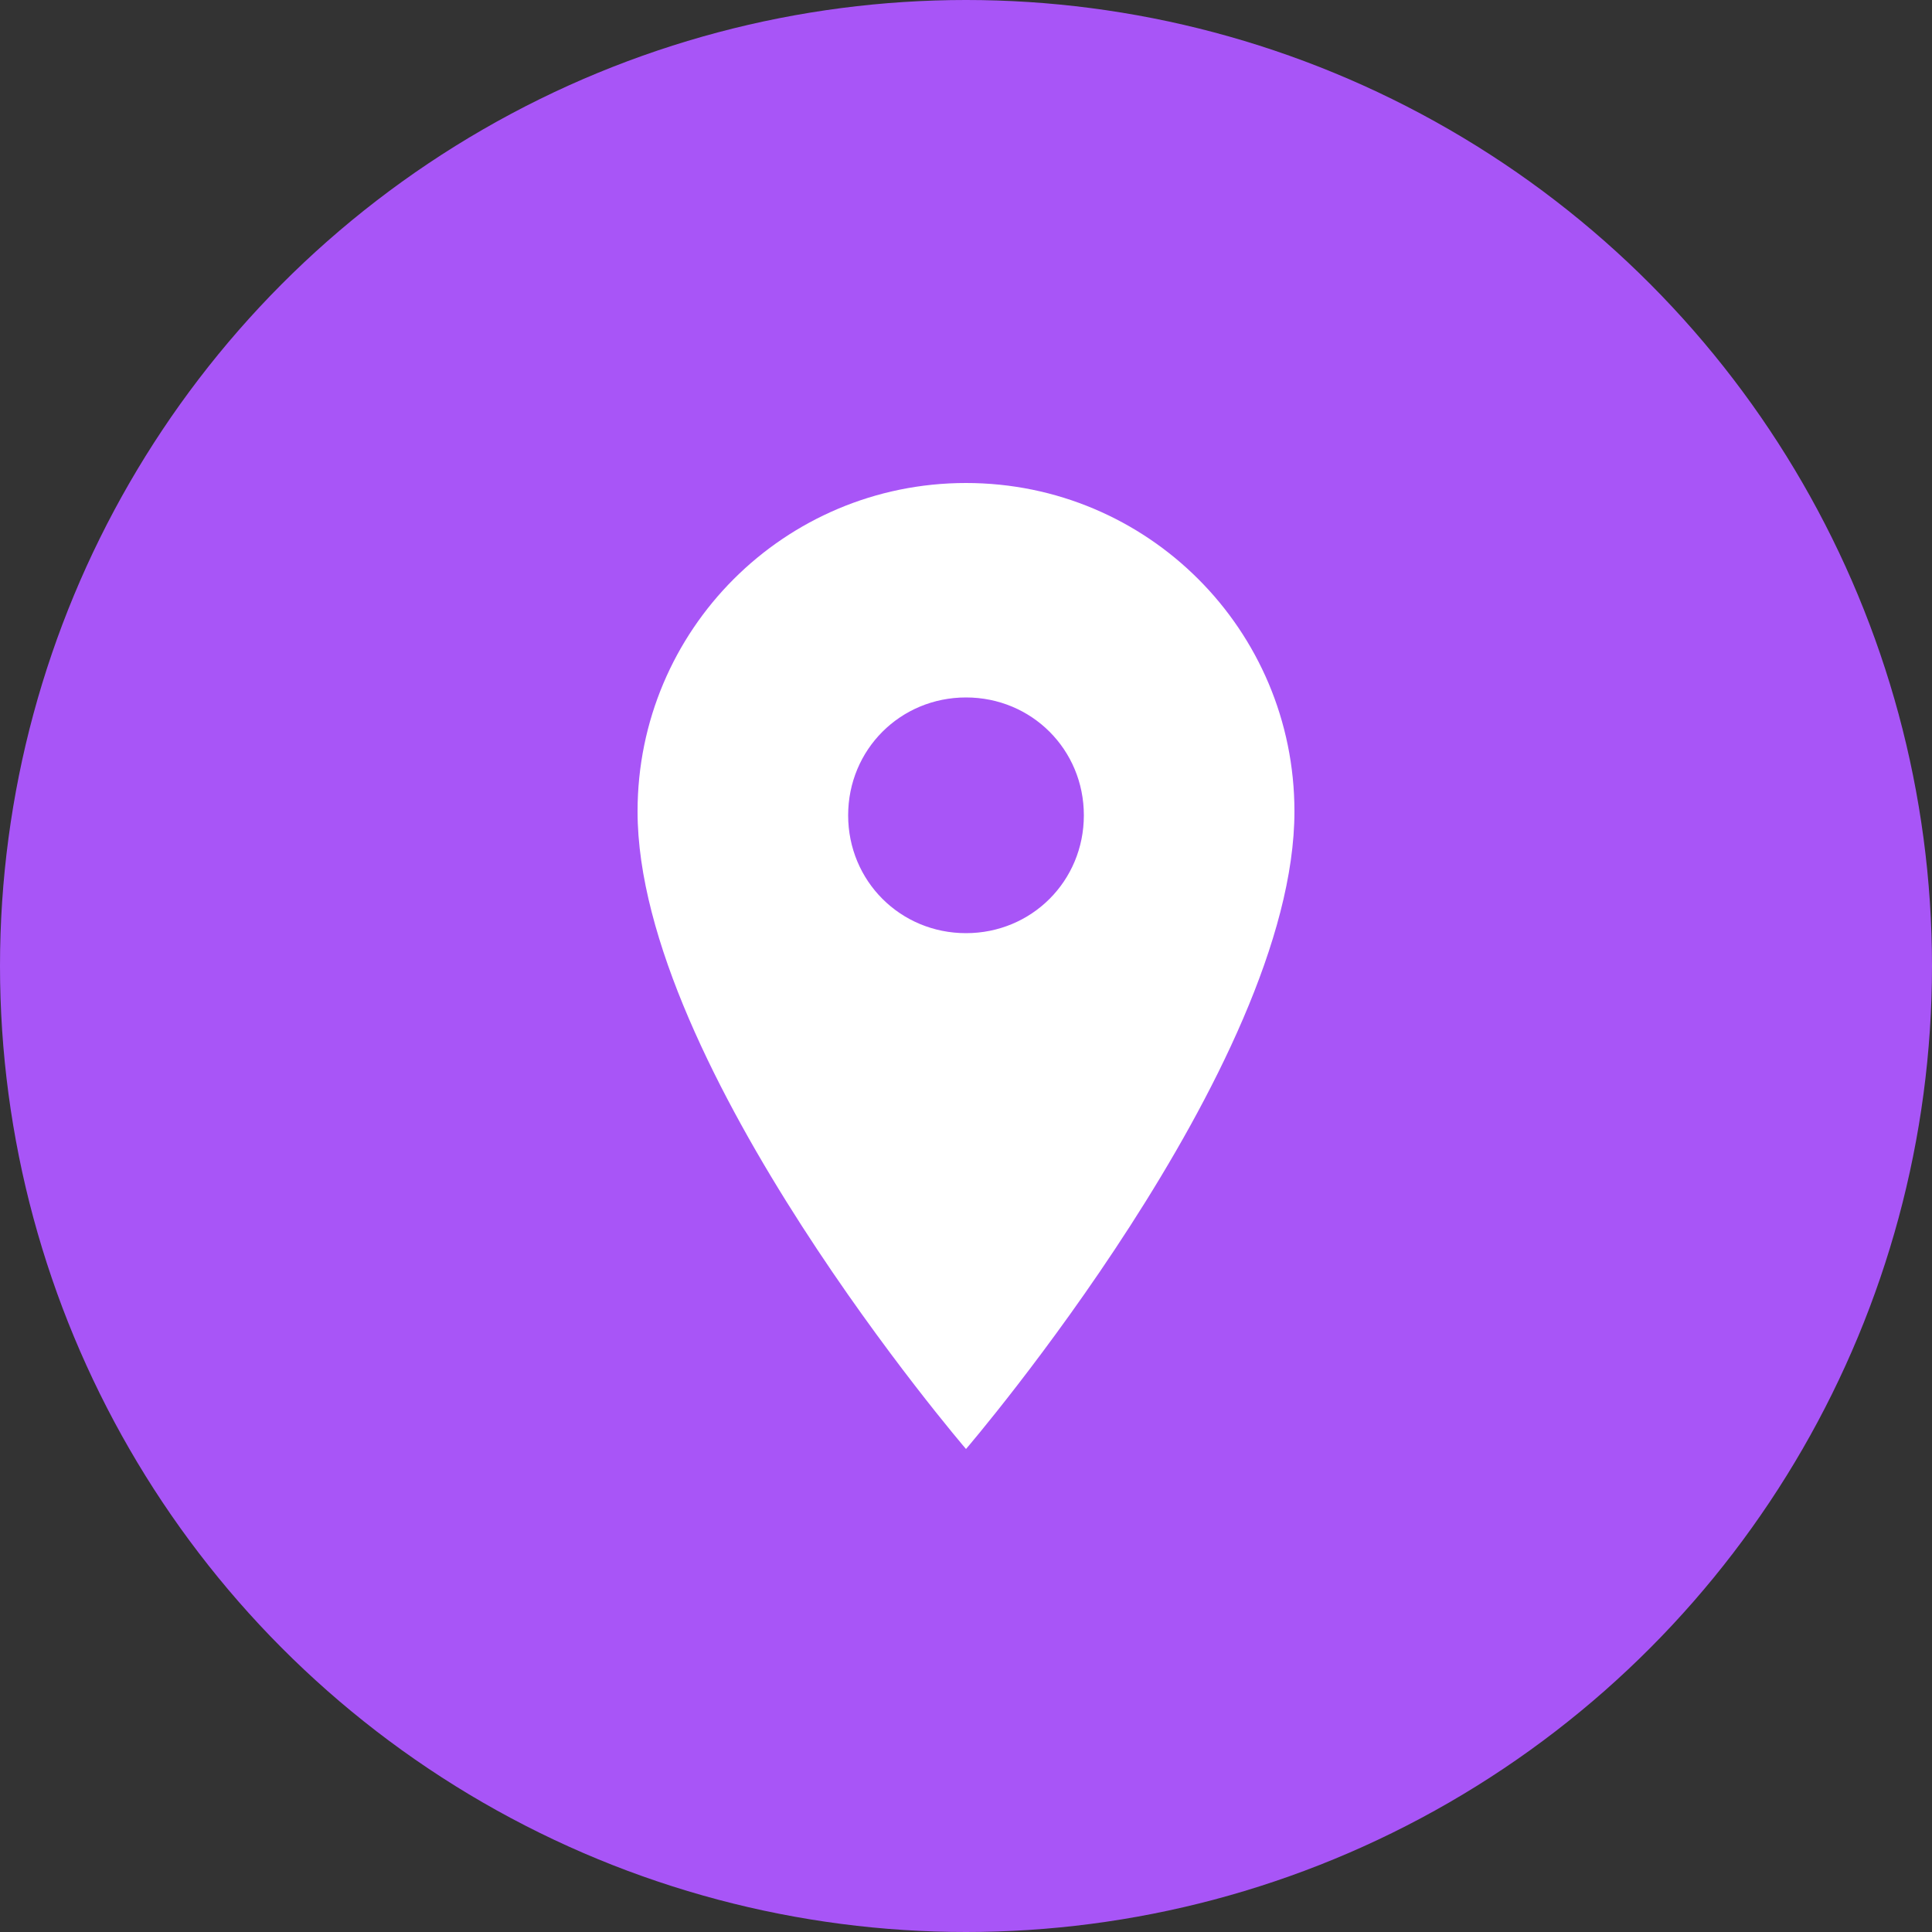
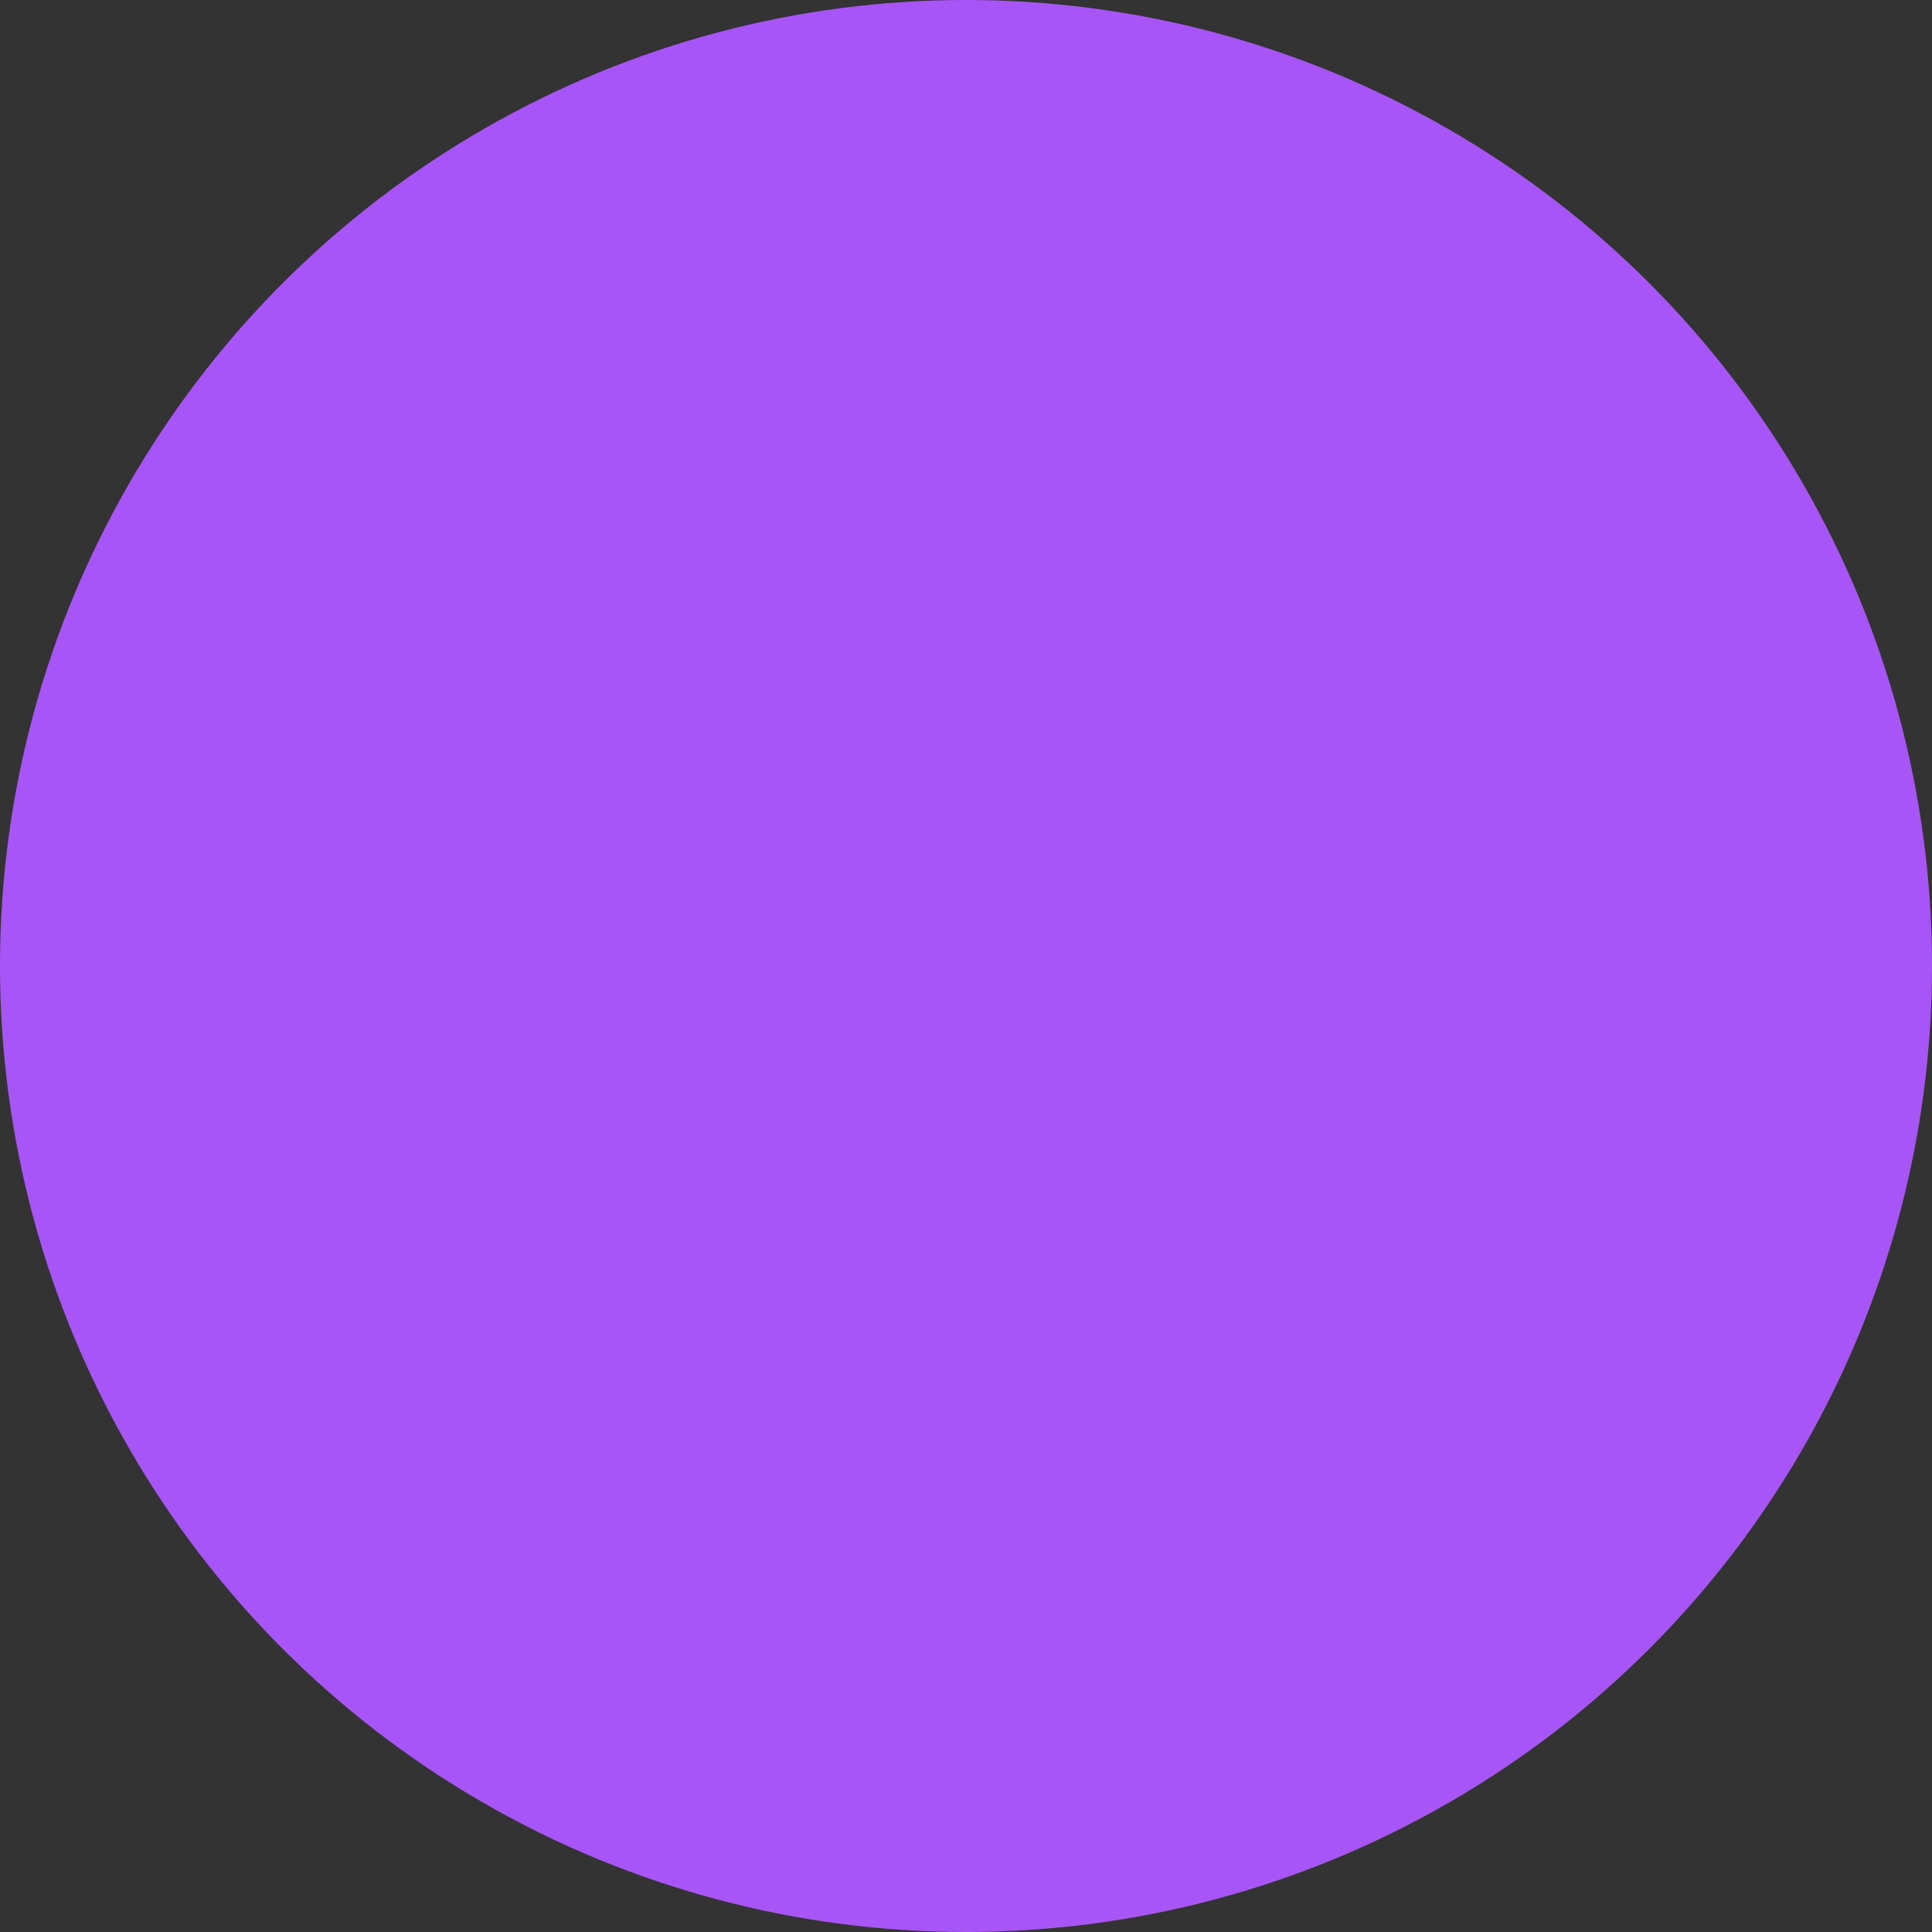
<svg xmlns="http://www.w3.org/2000/svg" viewBox="0 0 100 100">
  <rect x="0" y="0" width="100" height="100" fill="#333333" stroke="none" />
  <circle cx="50" cy="50" r="50" fill="#A855F7" />
-   <path d="M50 25C40.6 25 33 32.6 33 42C33 55.2 50 75 50 75s17-19.8 17-33C67 32.6 59.4 25 50 25zm0 23.3c-3.4 0-6.1-2.7-6.1-6.1s2.7-6.1 6.1-6.1 6.1 2.7 6.1 6.1-2.7 6.1-6.1 6.1z" fill="white" />
</svg>